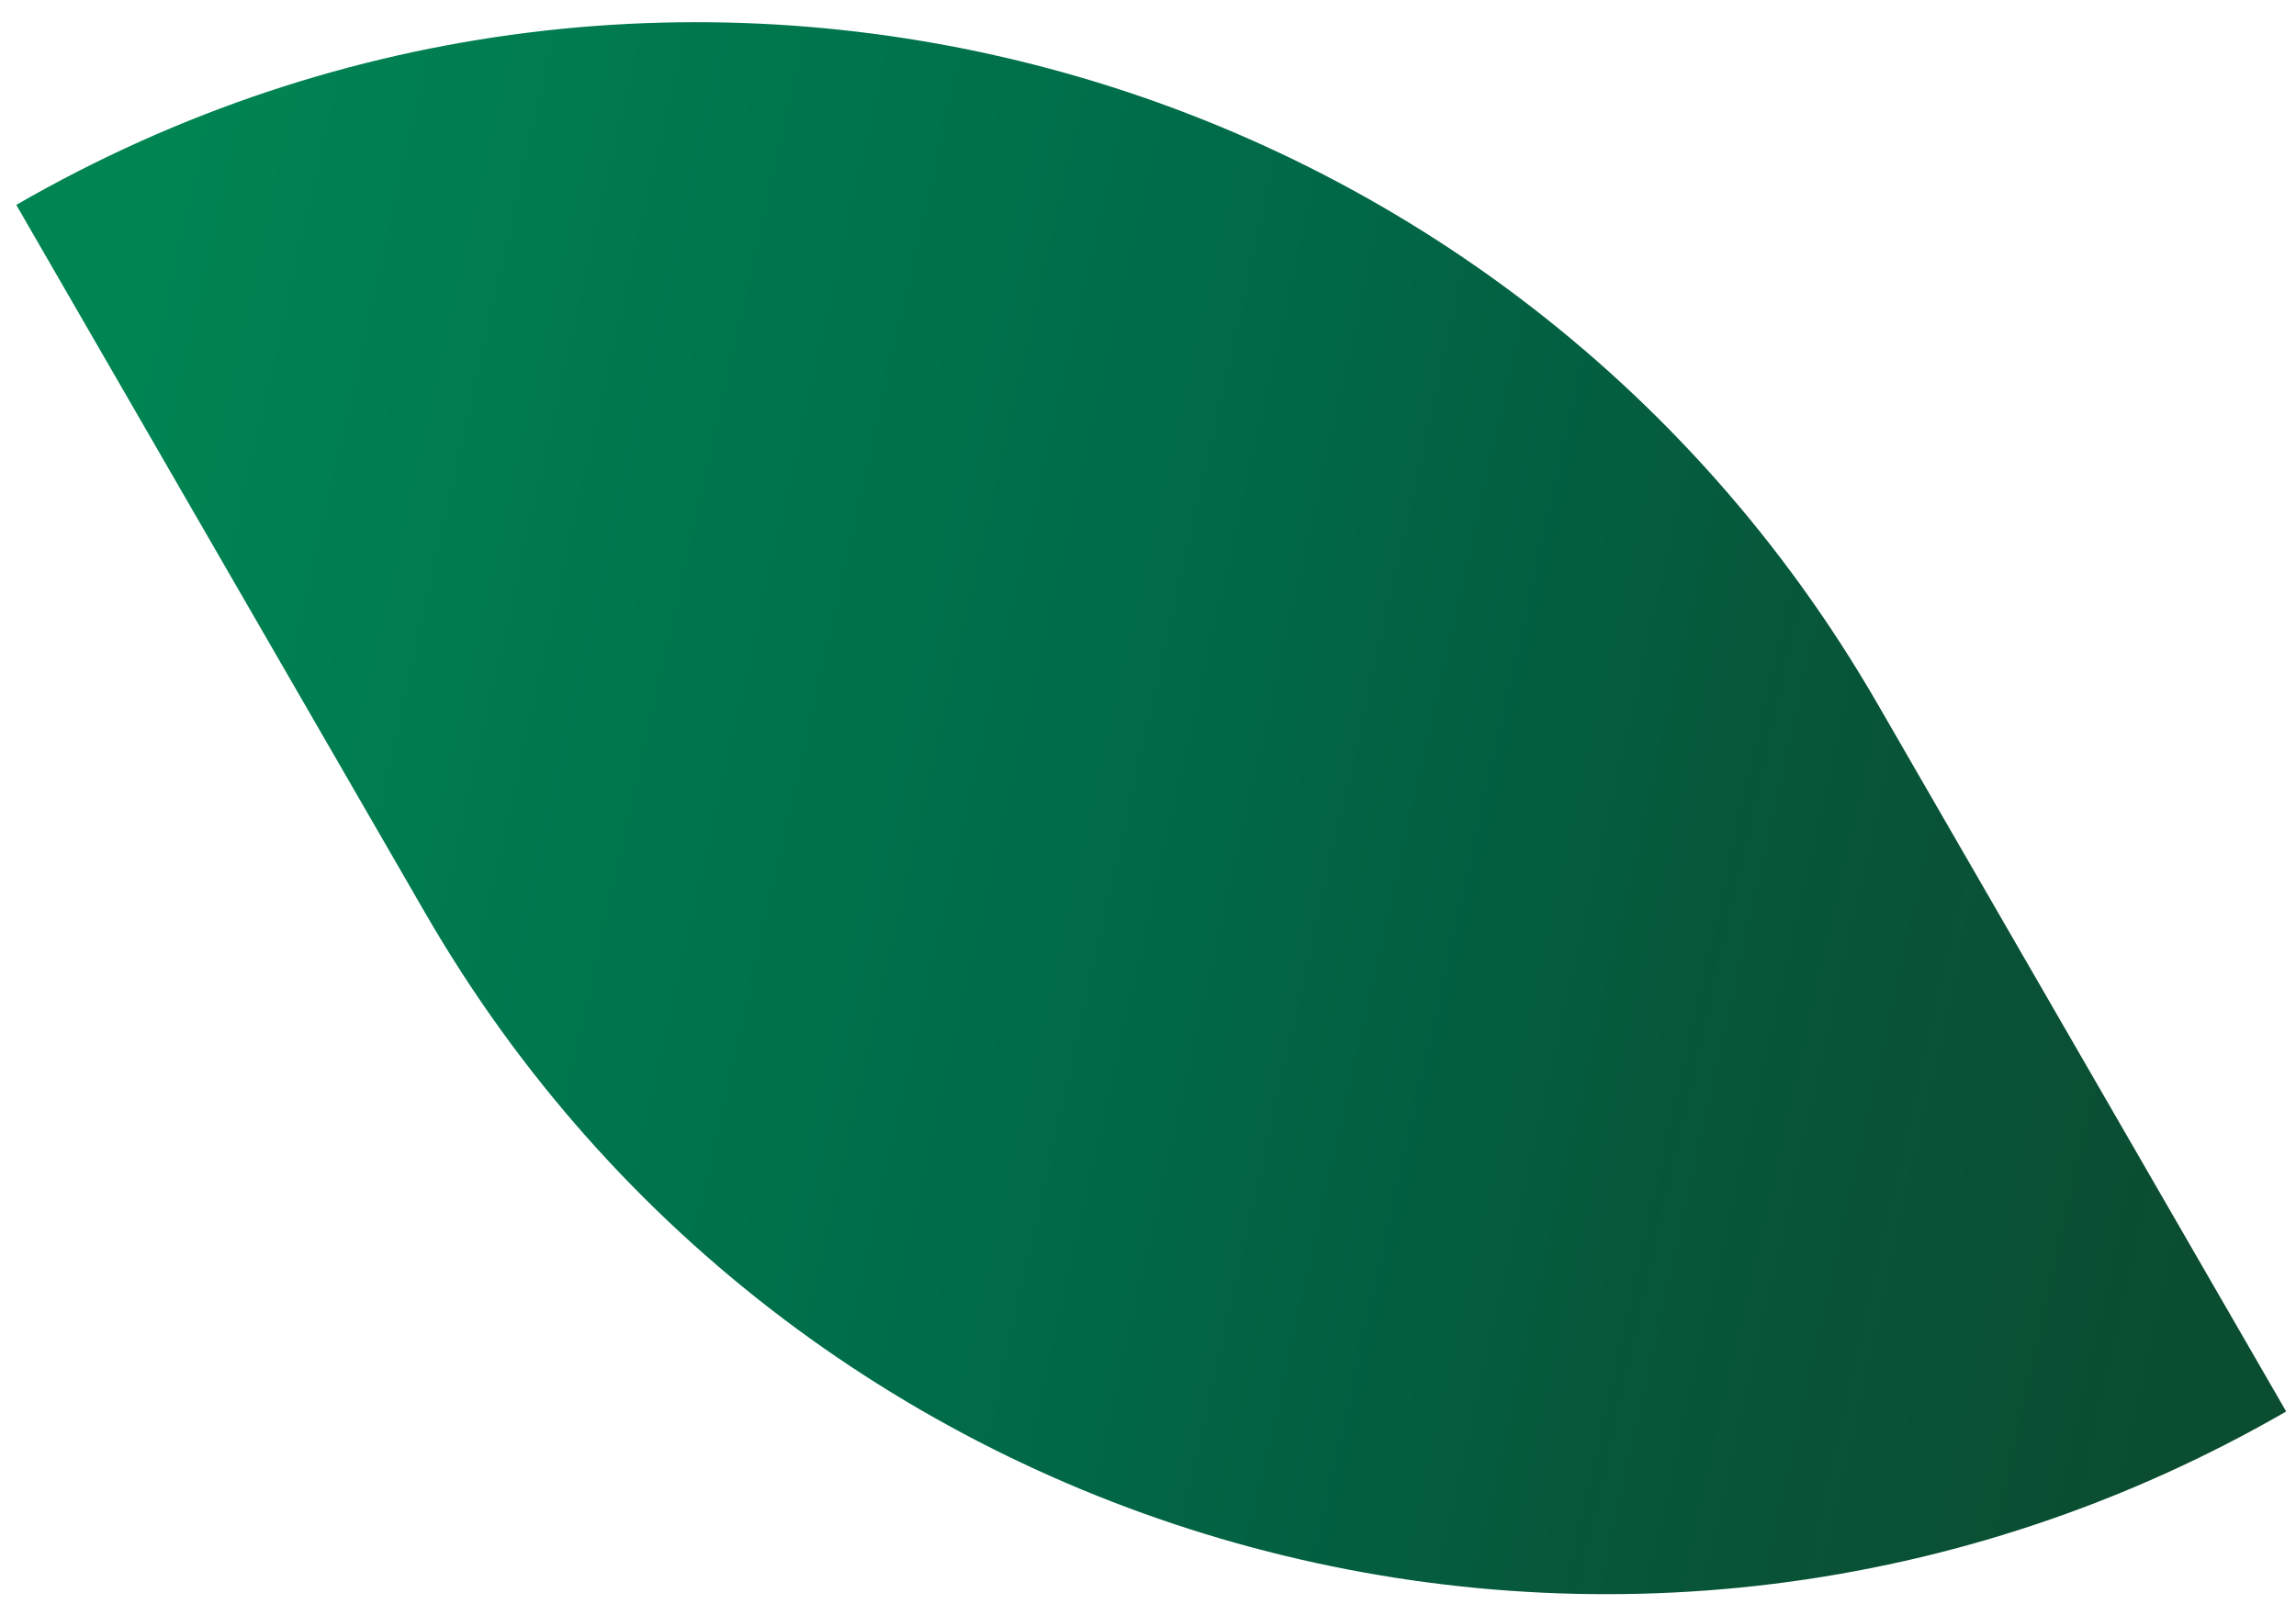
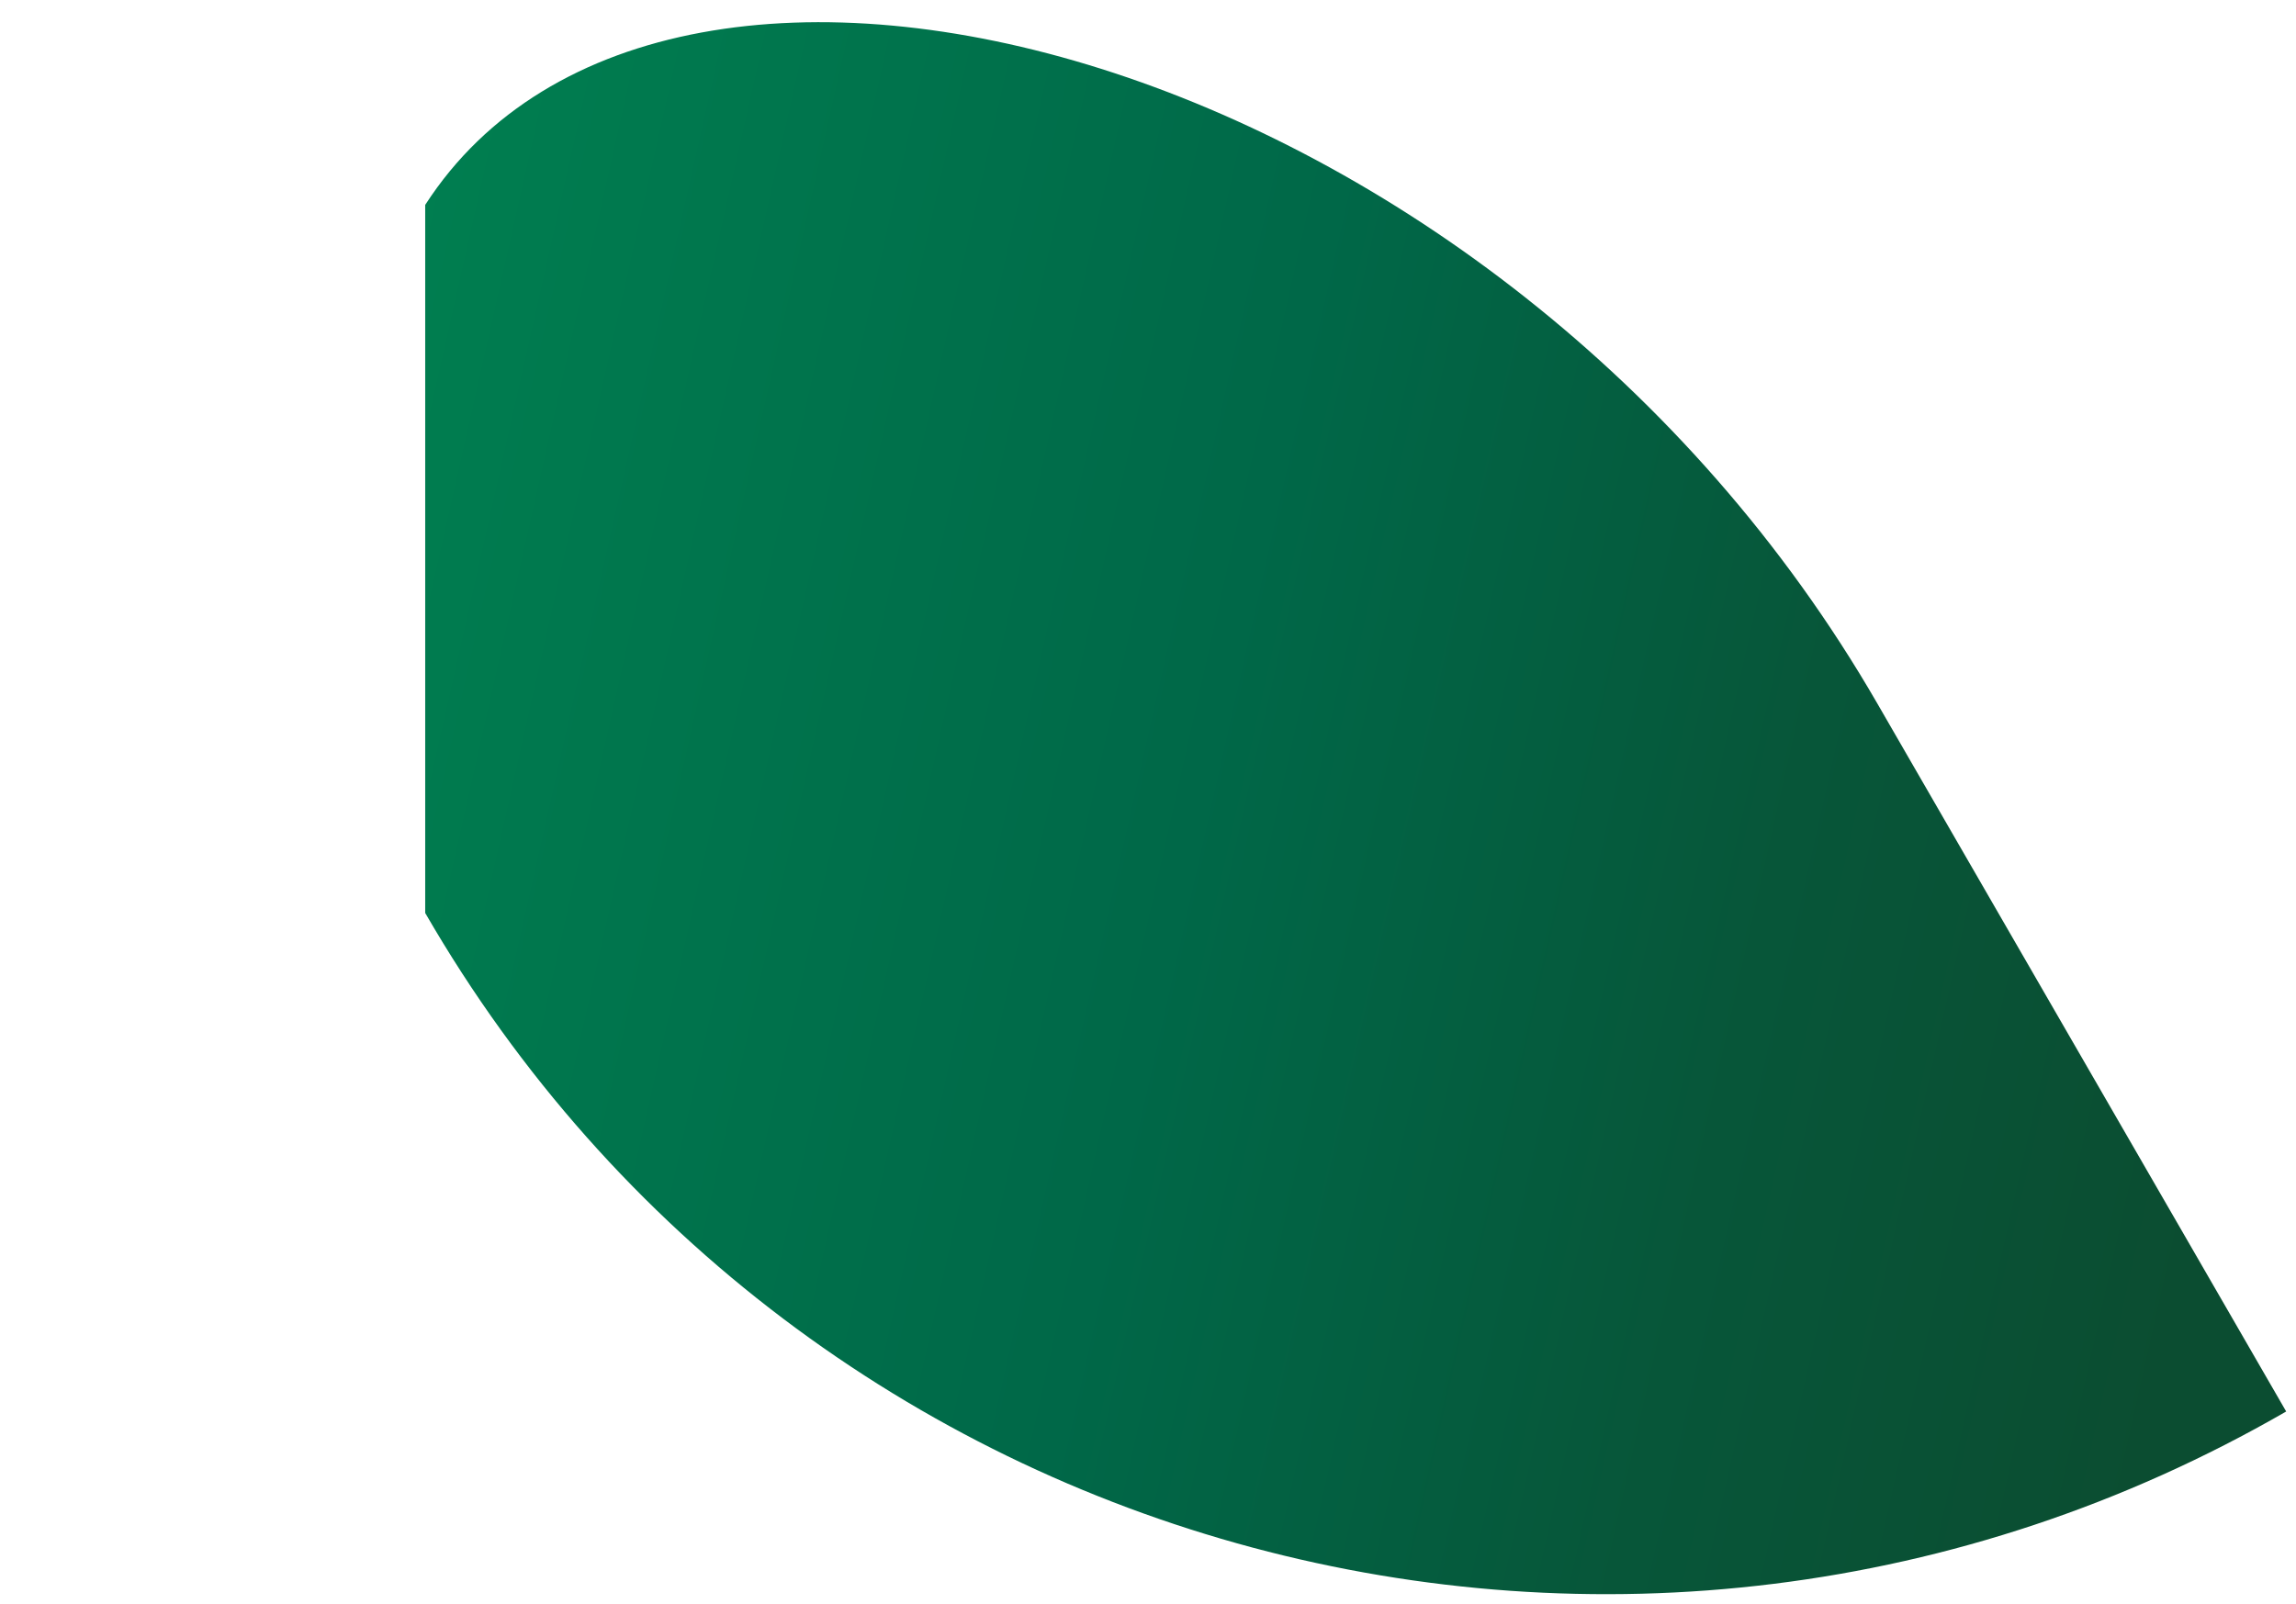
<svg xmlns="http://www.w3.org/2000/svg" width="83" height="58" viewBox="0 0 83 58" fill="none">
-   <path d="M82.645 51.039C59.09 64.639 28.971 56.568 15.371 33.013L0.588 7.409V7.409C24.143 -6.191 54.263 1.88 67.863 25.435L82.645 51.039V51.039Z" fill="url(#paint0_linear_137_2738)" />
+   <path d="M82.645 51.039C59.09 64.639 28.971 56.568 15.371 33.013V7.409C24.143 -6.191 54.263 1.88 67.863 25.435L82.645 51.039V51.039Z" fill="url(#paint0_linear_137_2738)" />
  <defs>
    <linearGradient id="paint0_linear_137_2738" x1="7.516" y1="-1.443" x2="86.005" y2="16.213" gradientUnits="userSpaceOnUse">
      <stop offset="0.005" stop-color="#008452" />
      <stop offset="0.516" stop-color="#006848" />
      <stop offset="0.779" stop-color="#075639" />
      <stop offset="1" stop-color="#0B4D31" />
    </linearGradient>
  </defs>
</svg>